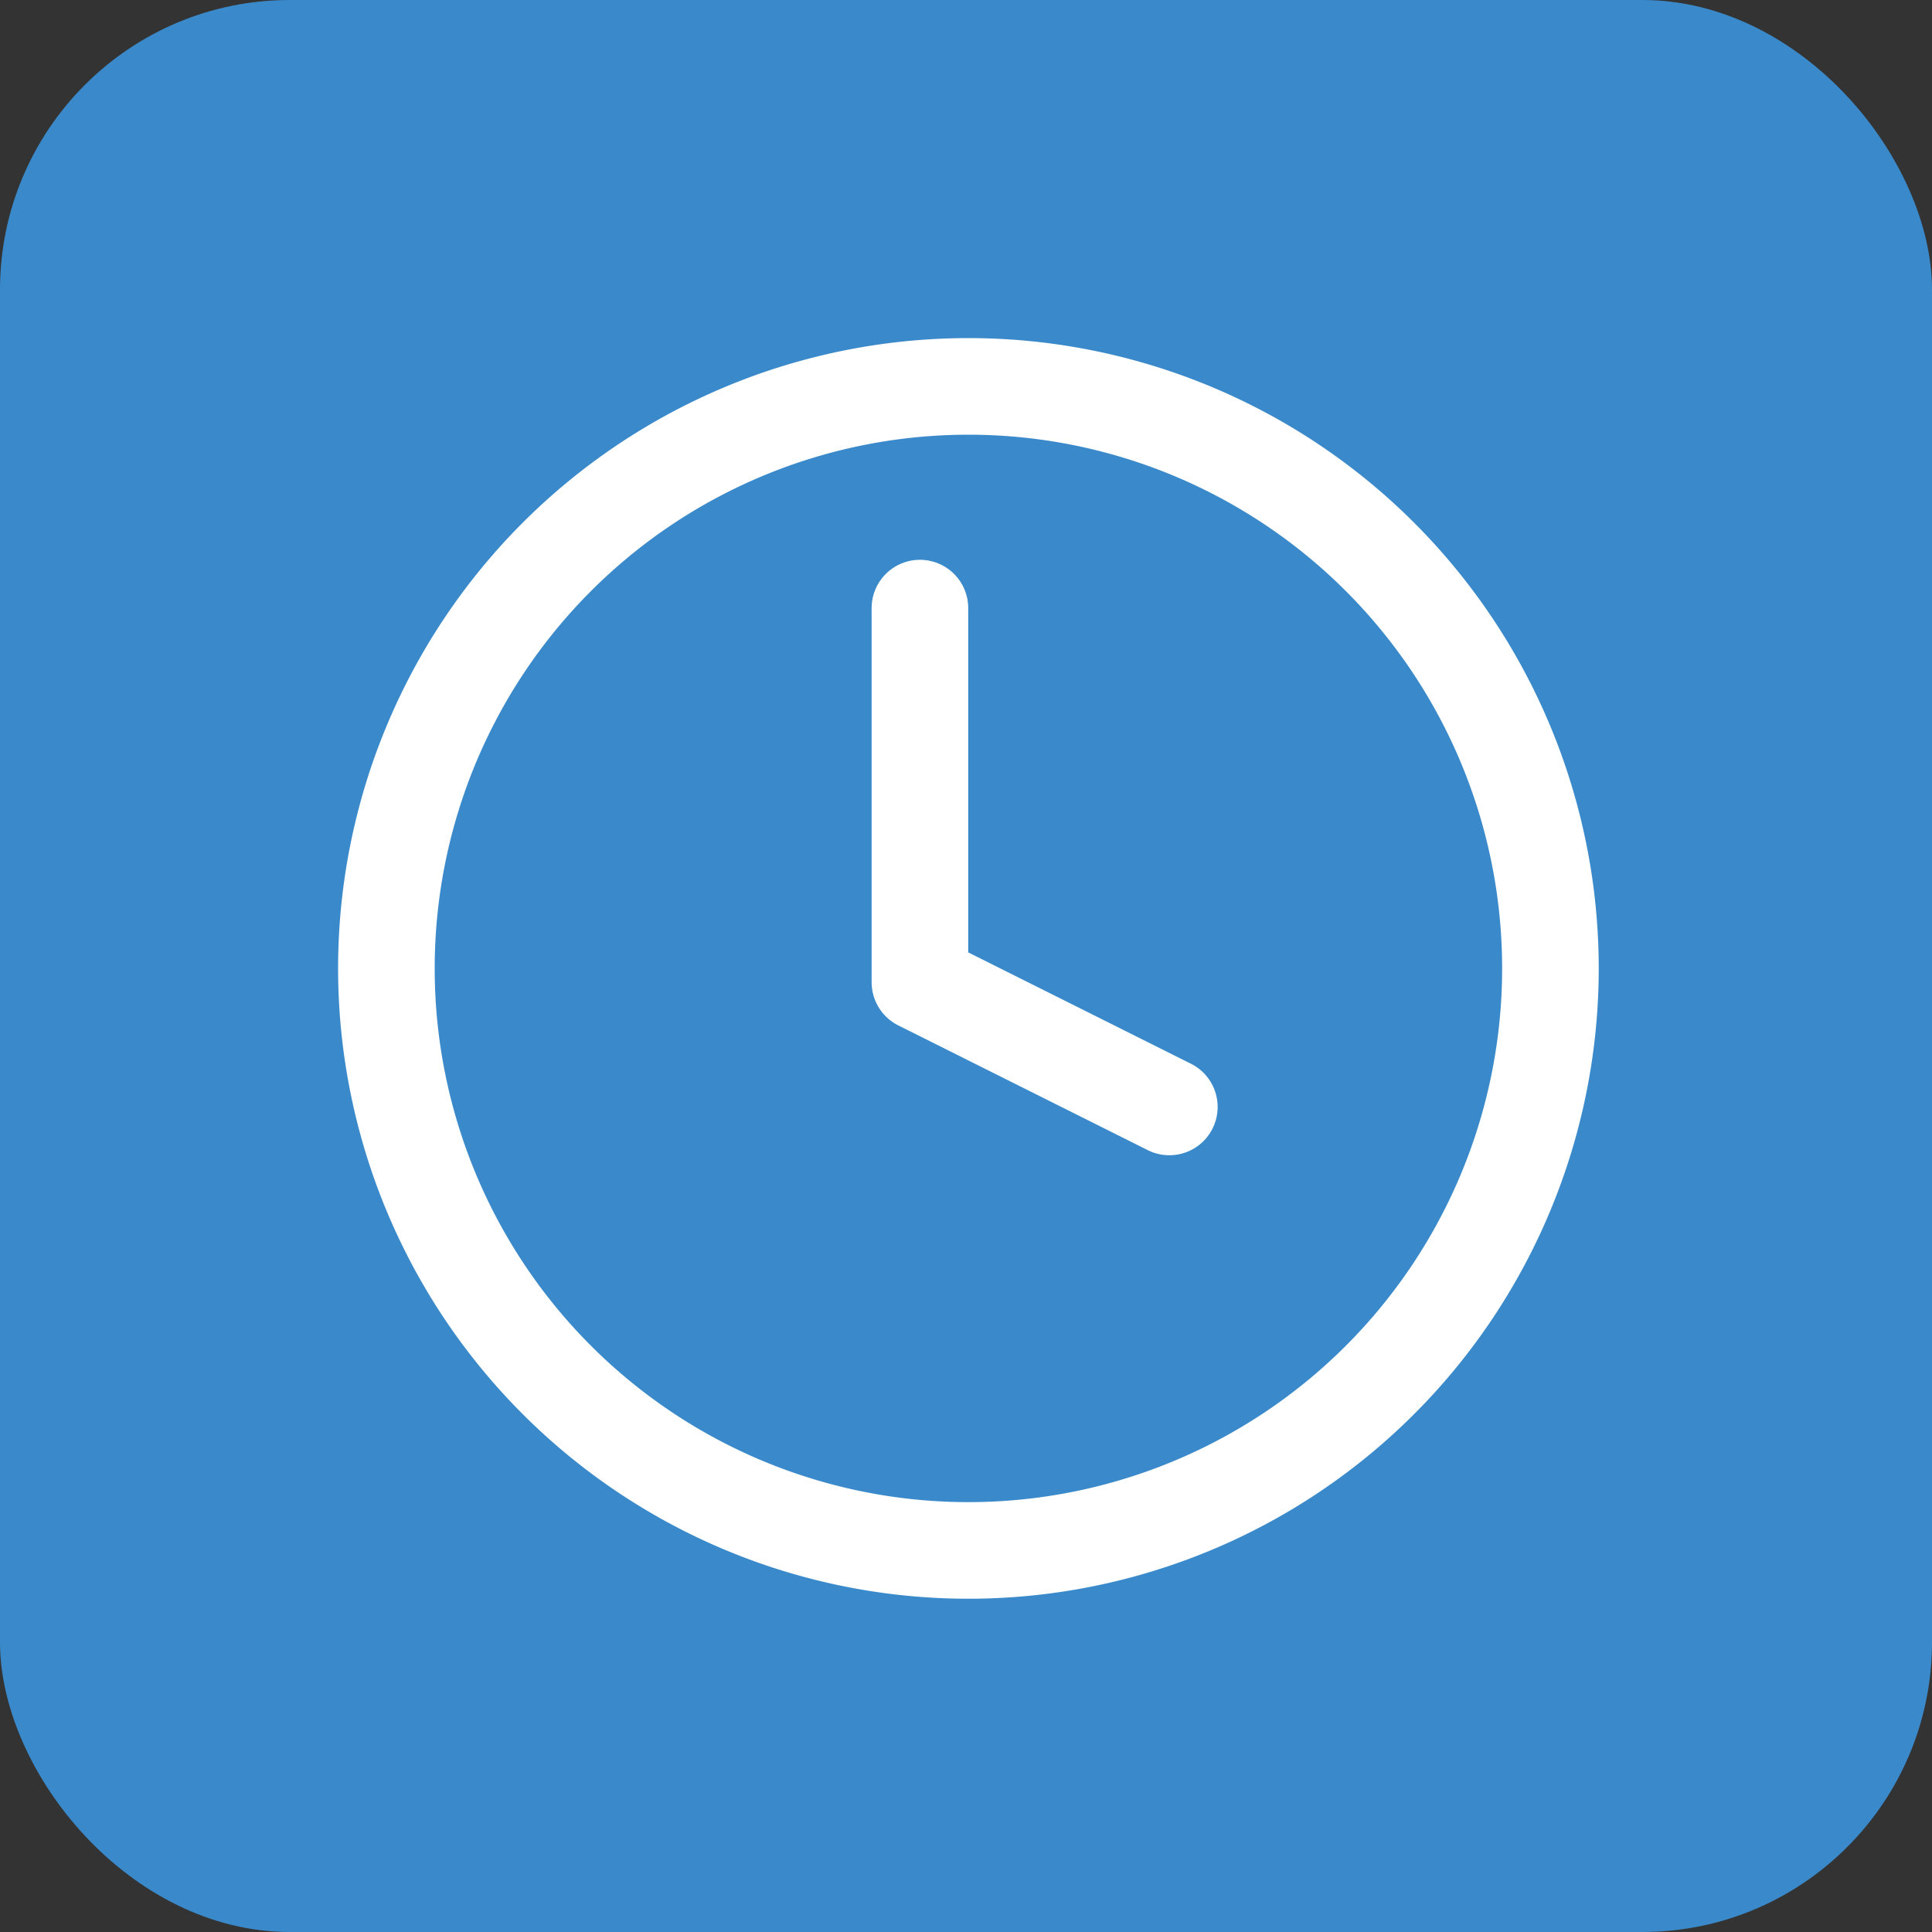
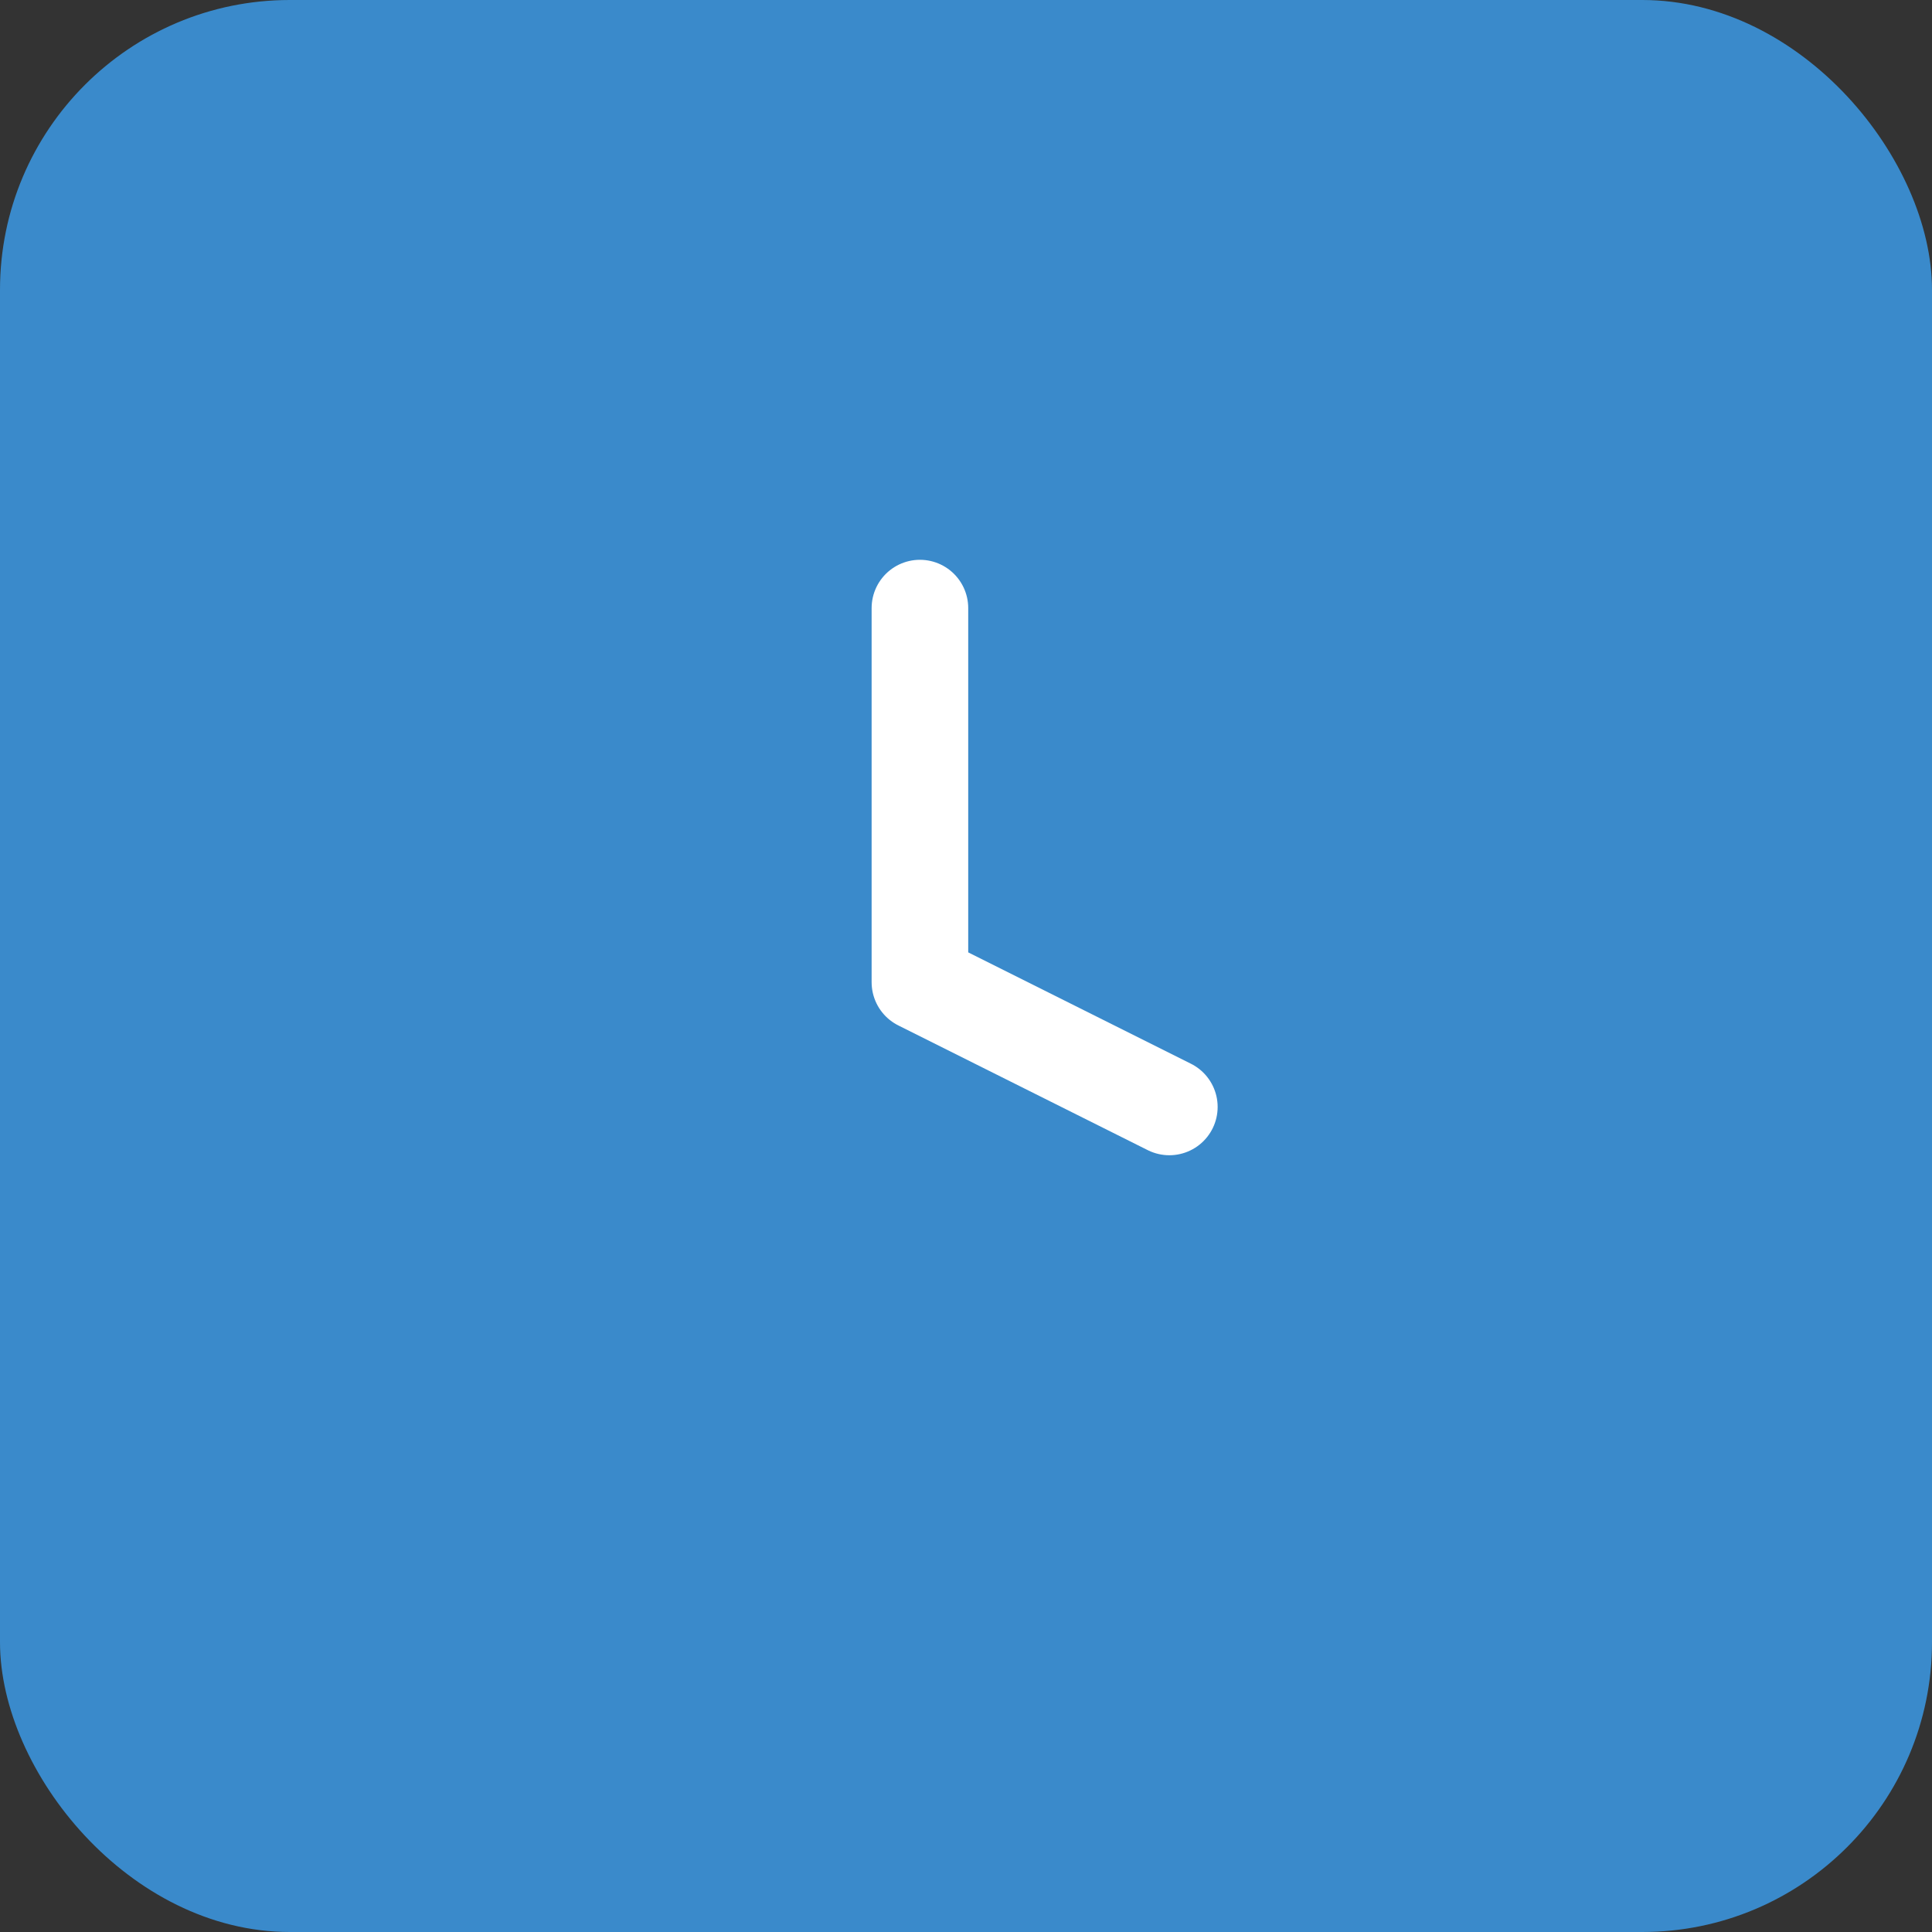
<svg xmlns="http://www.w3.org/2000/svg" width="20" height="20" viewBox="0 0 20 20">
  <rect x="0" y="0" width="20" height="20" fill="#333333" stroke="none" />
  <rect width="20" height="20" rx="3" fill="#3a8acb" />
  <g transform="translate(4 4)">
-     <path d="M15.05,9.025A6.025,6.025,0,1,1,9.025,3,6.025,6.025,0,0,1,15.05,9.025Z" transform="translate(-3 -3)" fill="none" stroke="#fff" stroke-linecap="round" stroke-linejoin="round" stroke-width="1" />
    <path d="M18,9v3.873l2.582,1.291" transform="translate(-12.477 -6.705)" fill="none" stroke="#fff" stroke-linecap="round" stroke-linejoin="round" stroke-width="1" />
  </g>
</svg>